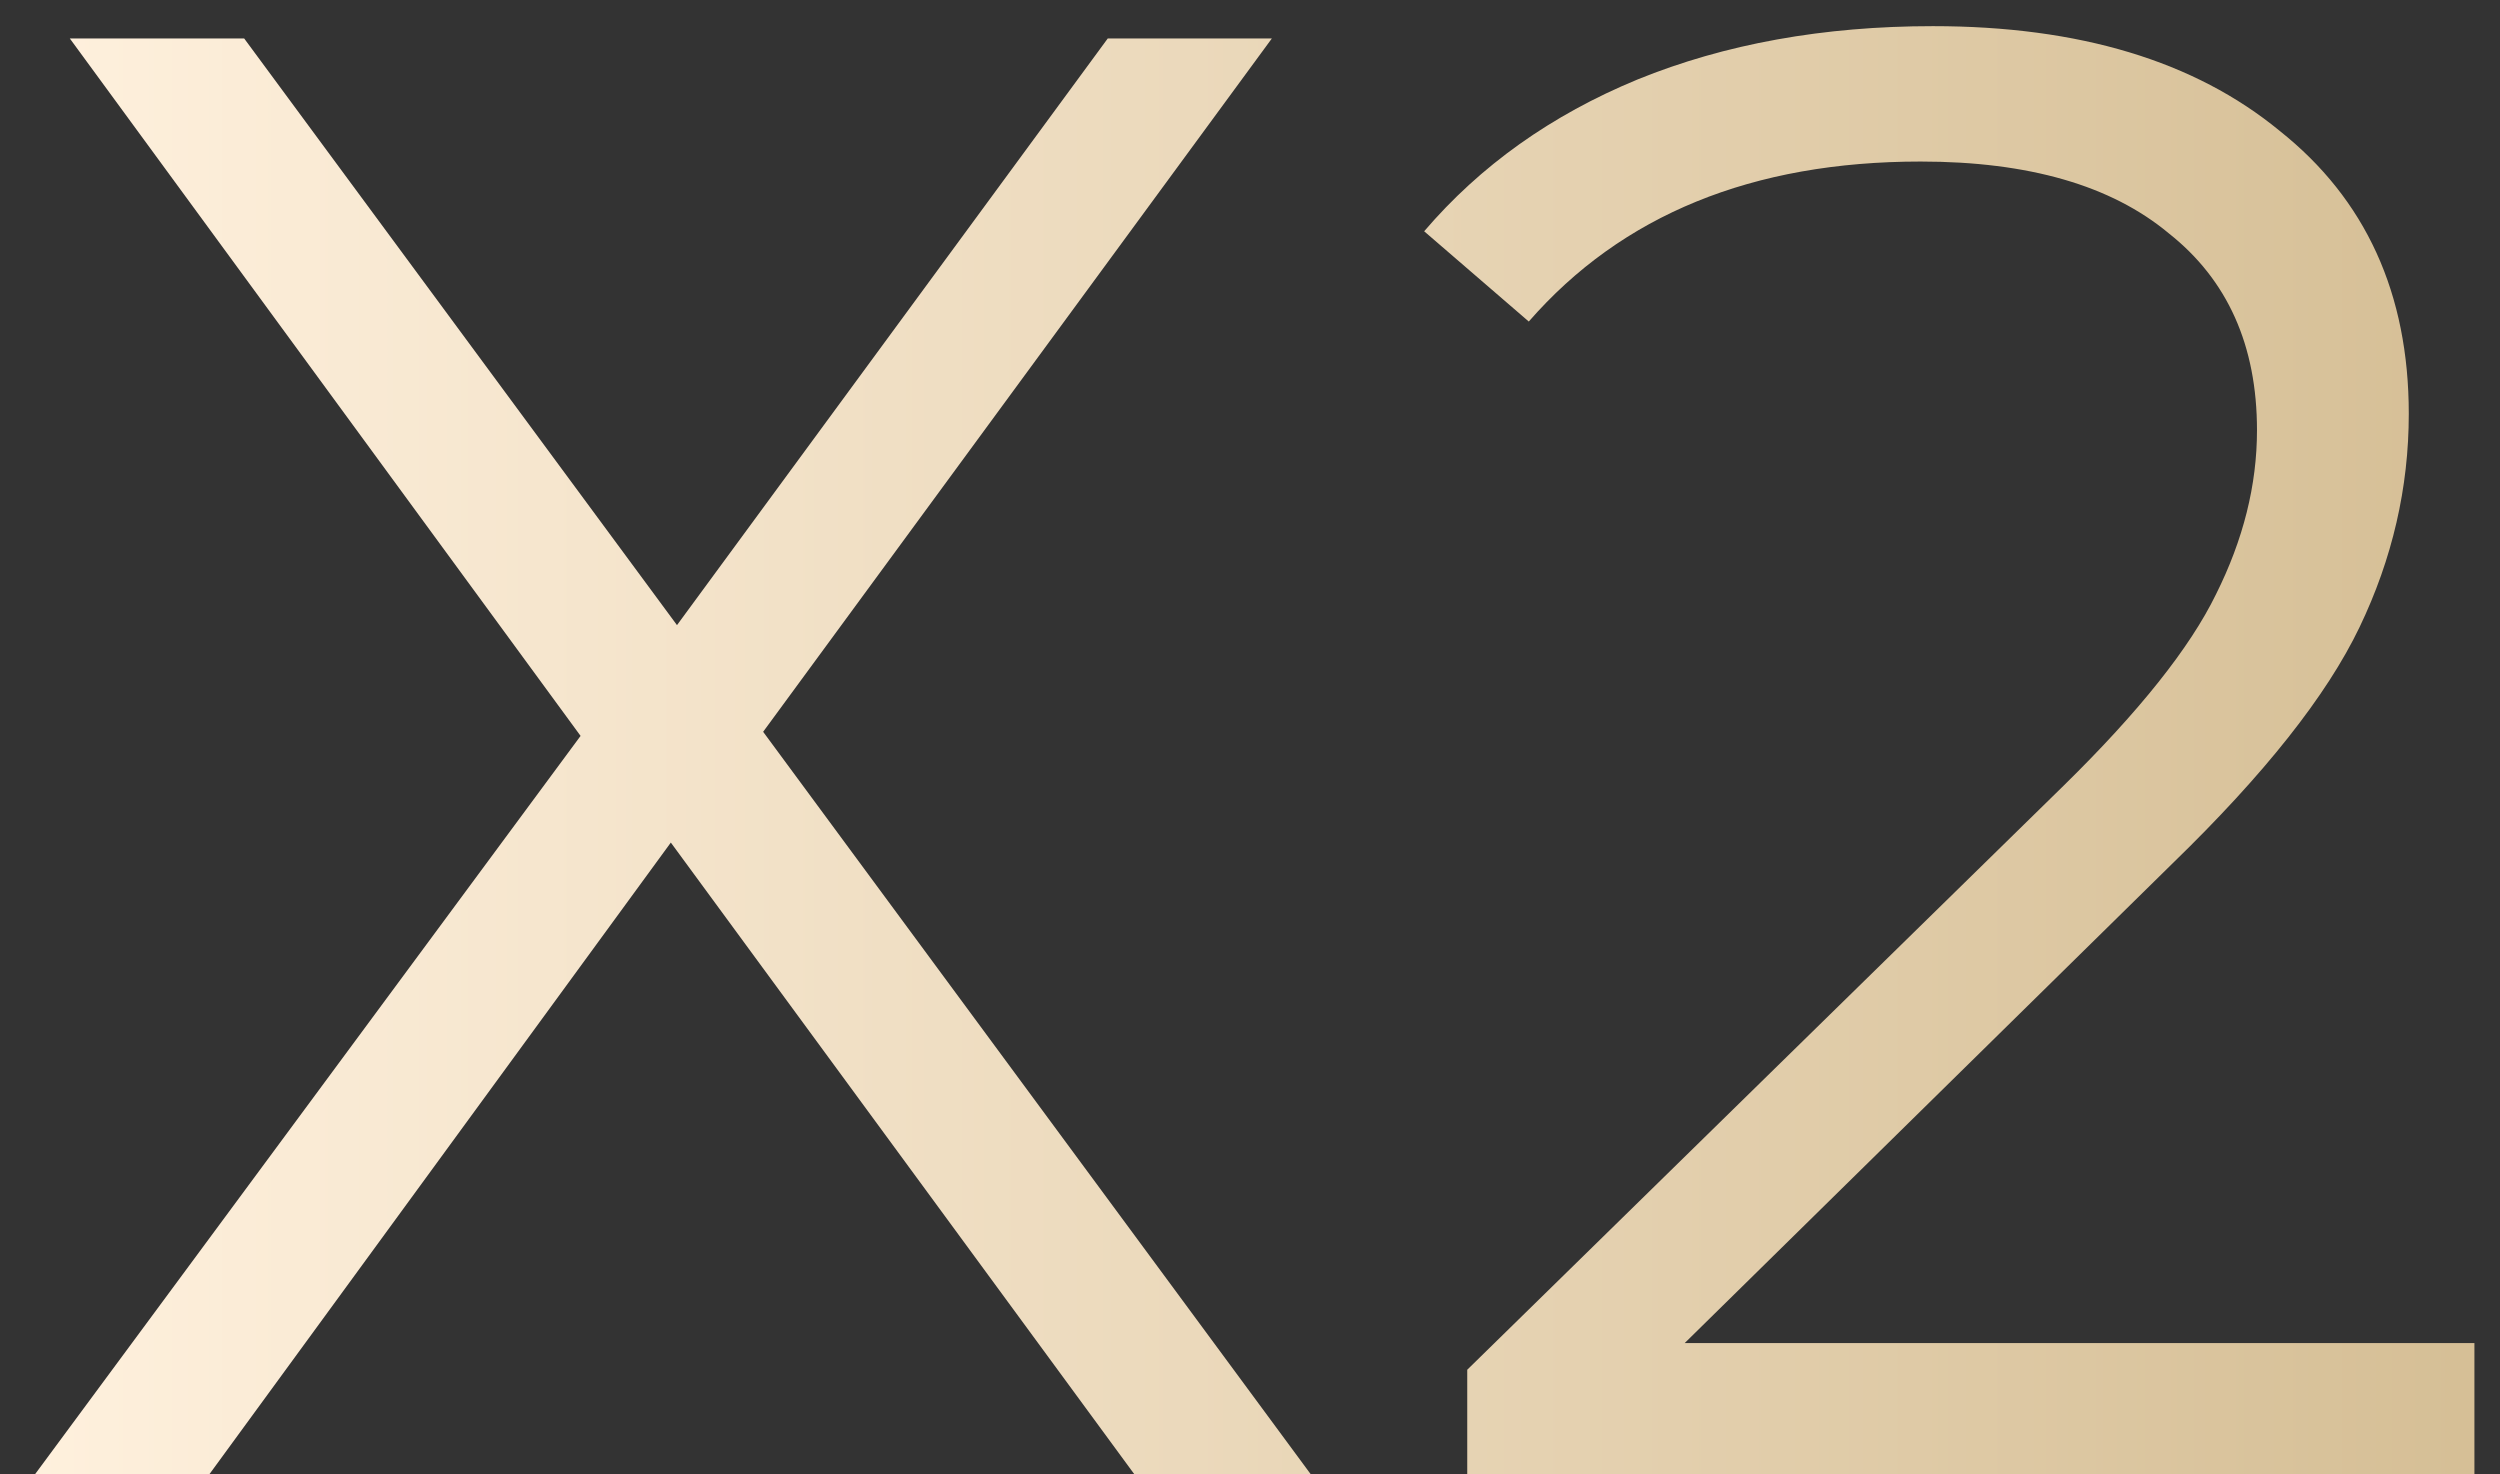
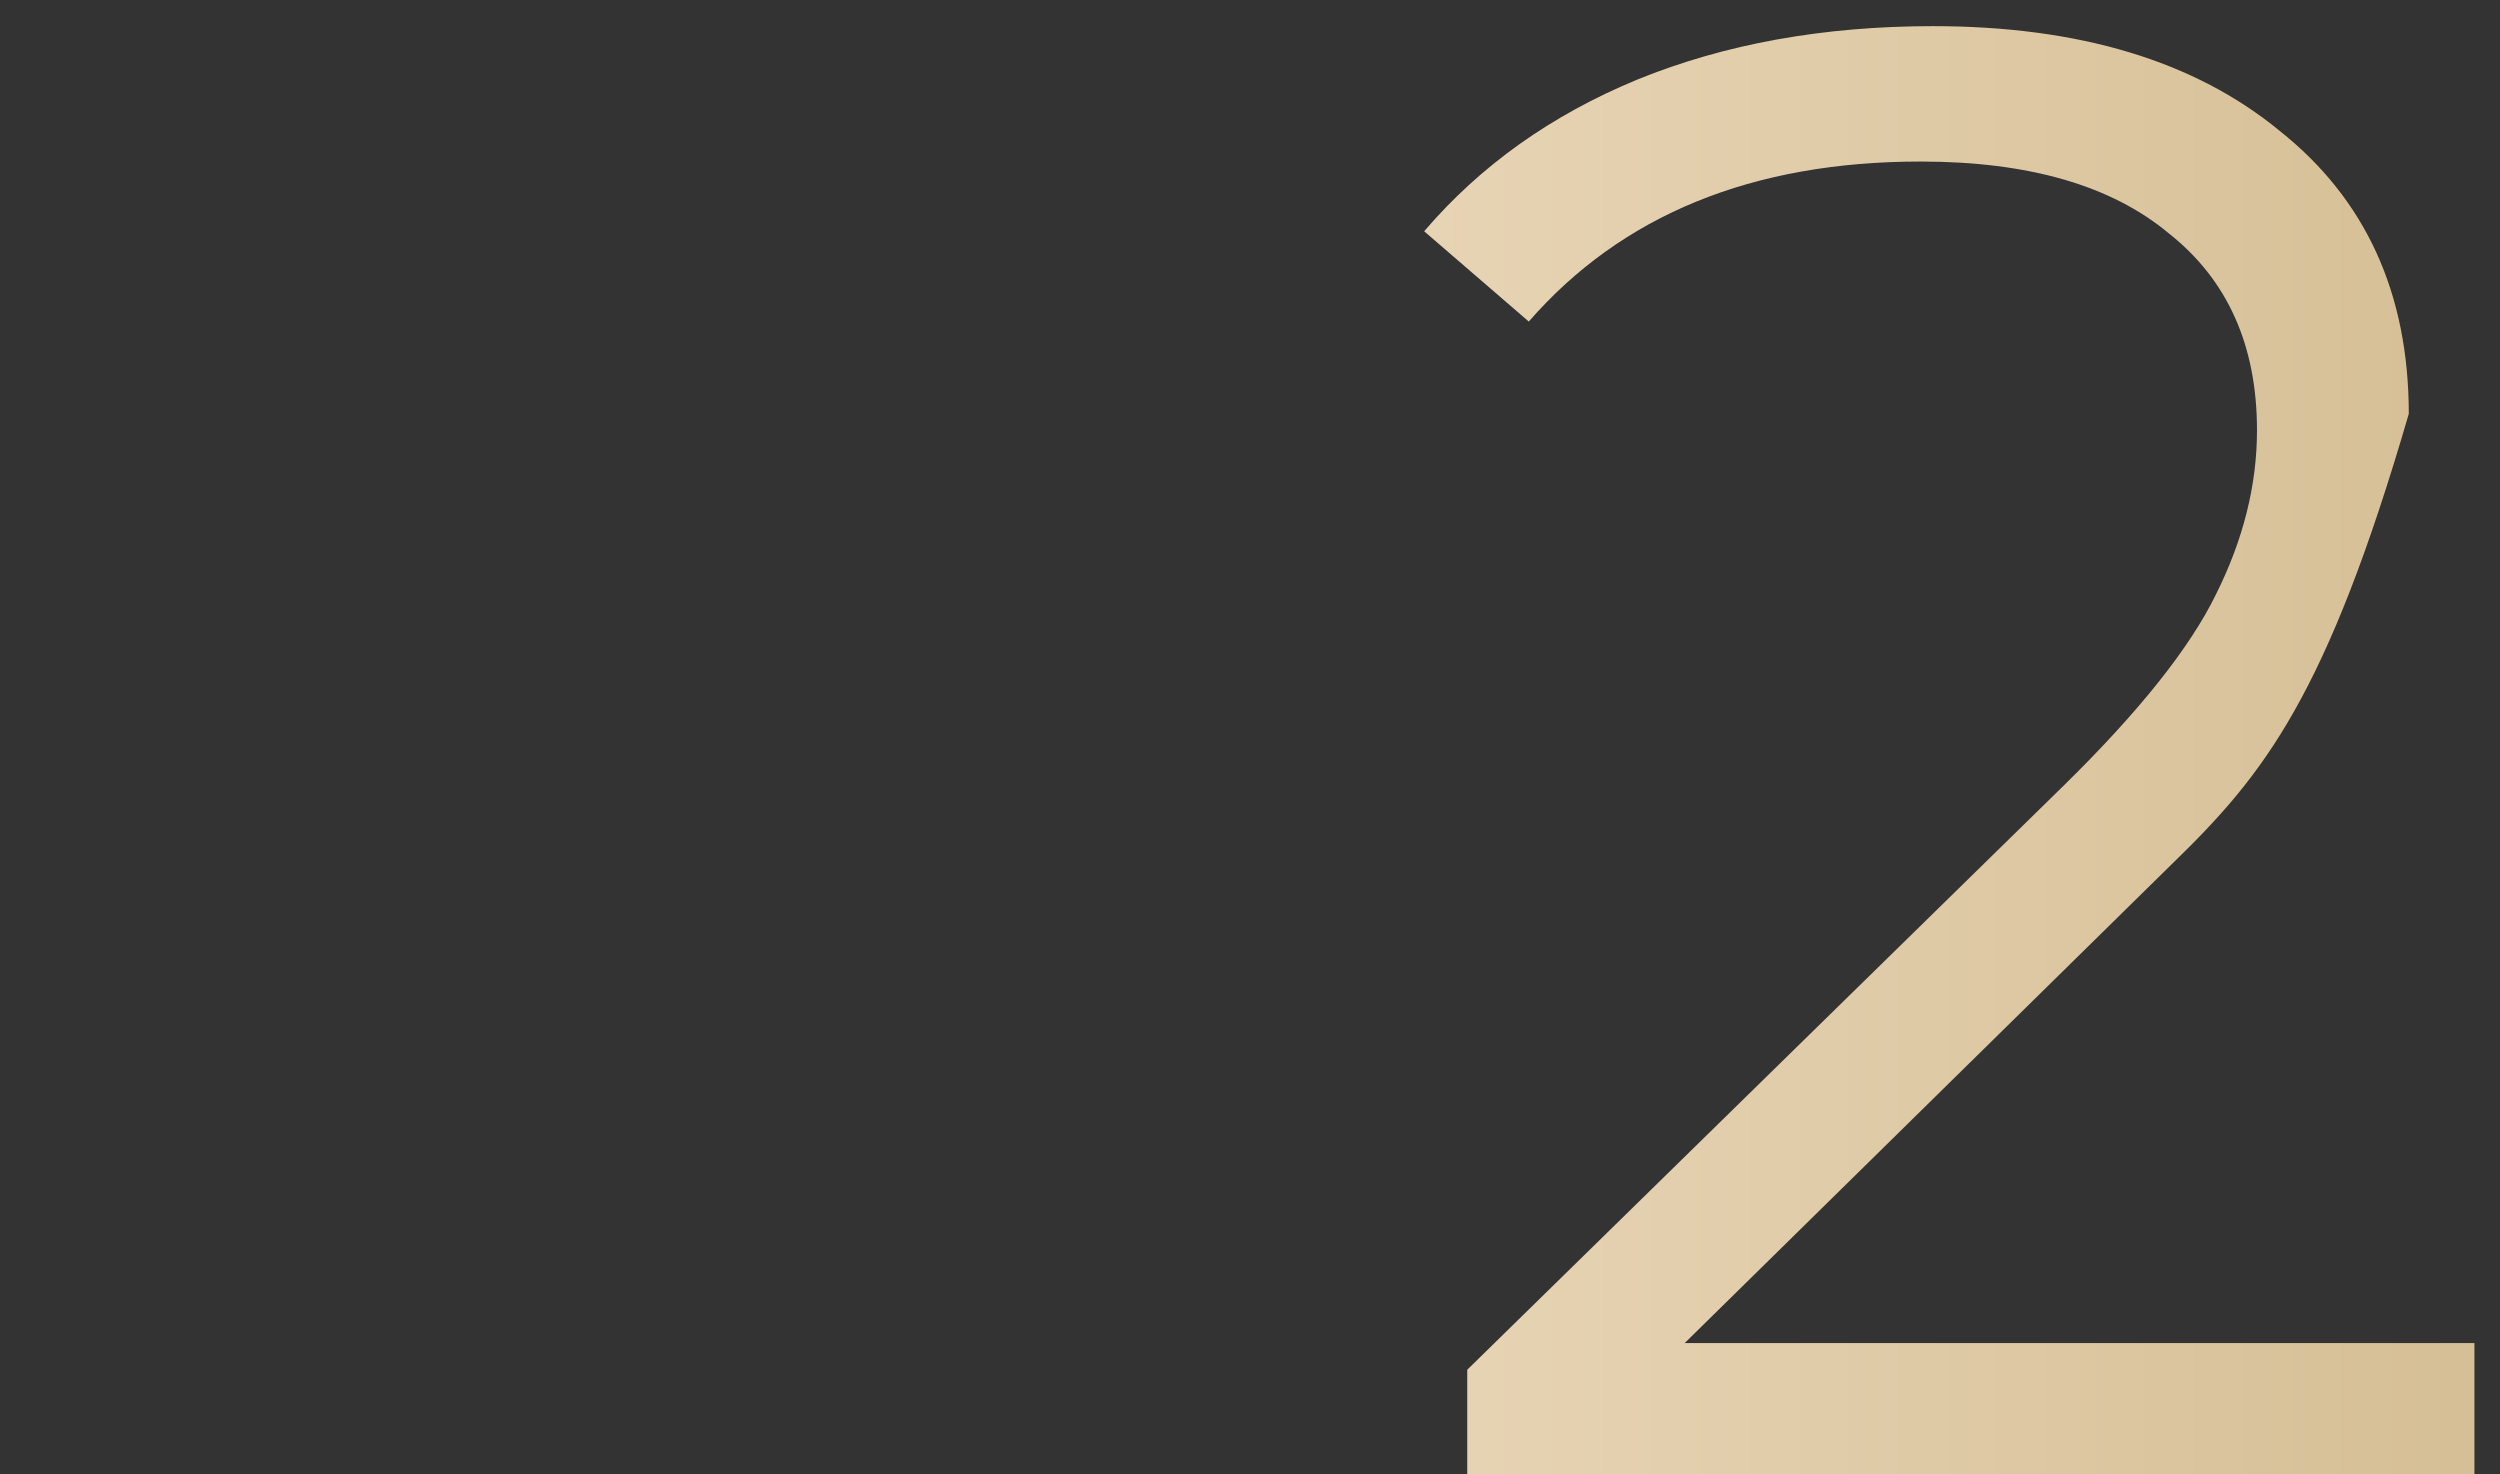
<svg xmlns="http://www.w3.org/2000/svg" width="39" height="23" viewBox="0 0 39 23" fill="none">
  <rect x="0" y="0" width="39" height="23" fill="#333333" stroke="none" />
-   <path d="M17.697 23L10.465 13.144L3.265 23H0.545L9.057 11.48L1.089 0.6H3.809L10.561 9.752L17.281 0.6H19.841L11.905 11.416L20.449 23H17.697Z" fill="url(#paint0_linear_1103_14)" />
-   <path d="M38.601 20.952V23H22.889V21.368L32.201 12.248C33.374 11.096 34.164 10.104 34.569 9.272C34.996 8.419 35.209 7.565 35.209 6.712C35.209 5.389 34.75 4.365 33.833 3.64C32.937 2.893 31.646 2.52 29.961 2.52C27.337 2.52 25.3 3.352 23.849 5.016L22.217 3.608C23.092 2.584 24.201 1.795 25.545 1.24C26.91 0.685 28.446 0.408 30.153 0.408C32.436 0.408 34.238 0.952 35.561 2.04C36.905 3.107 37.577 4.579 37.577 6.456C37.577 7.608 37.321 8.717 36.809 9.784C36.297 10.851 35.326 12.077 33.897 13.464L26.281 20.952H38.601Z" fill="url(#paint1_linear_1103_14)" />
+   <path d="M38.601 20.952V23H22.889V21.368L32.201 12.248C33.374 11.096 34.164 10.104 34.569 9.272C34.996 8.419 35.209 7.565 35.209 6.712C35.209 5.389 34.75 4.365 33.833 3.64C32.937 2.893 31.646 2.52 29.961 2.52C27.337 2.52 25.3 3.352 23.849 5.016L22.217 3.608C23.092 2.584 24.201 1.795 25.545 1.24C26.91 0.685 28.446 0.408 30.153 0.408C32.436 0.408 34.238 0.952 35.561 2.04C36.905 3.107 37.577 4.579 37.577 6.456C36.297 10.851 35.326 12.077 33.897 13.464L26.281 20.952H38.601Z" fill="url(#paint1_linear_1103_14)" />
  <defs>
    <linearGradient id="paint0_linear_1103_14" x1="40" y1="12" x2="-4.83665e-07" y2="12" gradientUnits="userSpaceOnUse">
      <stop stop-color="#D4BD93" />
      <stop offset="1" stop-color="#FFF1DE" />
    </linearGradient>
    <linearGradient id="paint1_linear_1103_14" x1="40" y1="12" x2="-4.83665e-07" y2="12" gradientUnits="userSpaceOnUse">
      <stop stop-color="#D4BD93" />
      <stop offset="1" stop-color="#FFF1DE" />
    </linearGradient>
  </defs>
</svg>